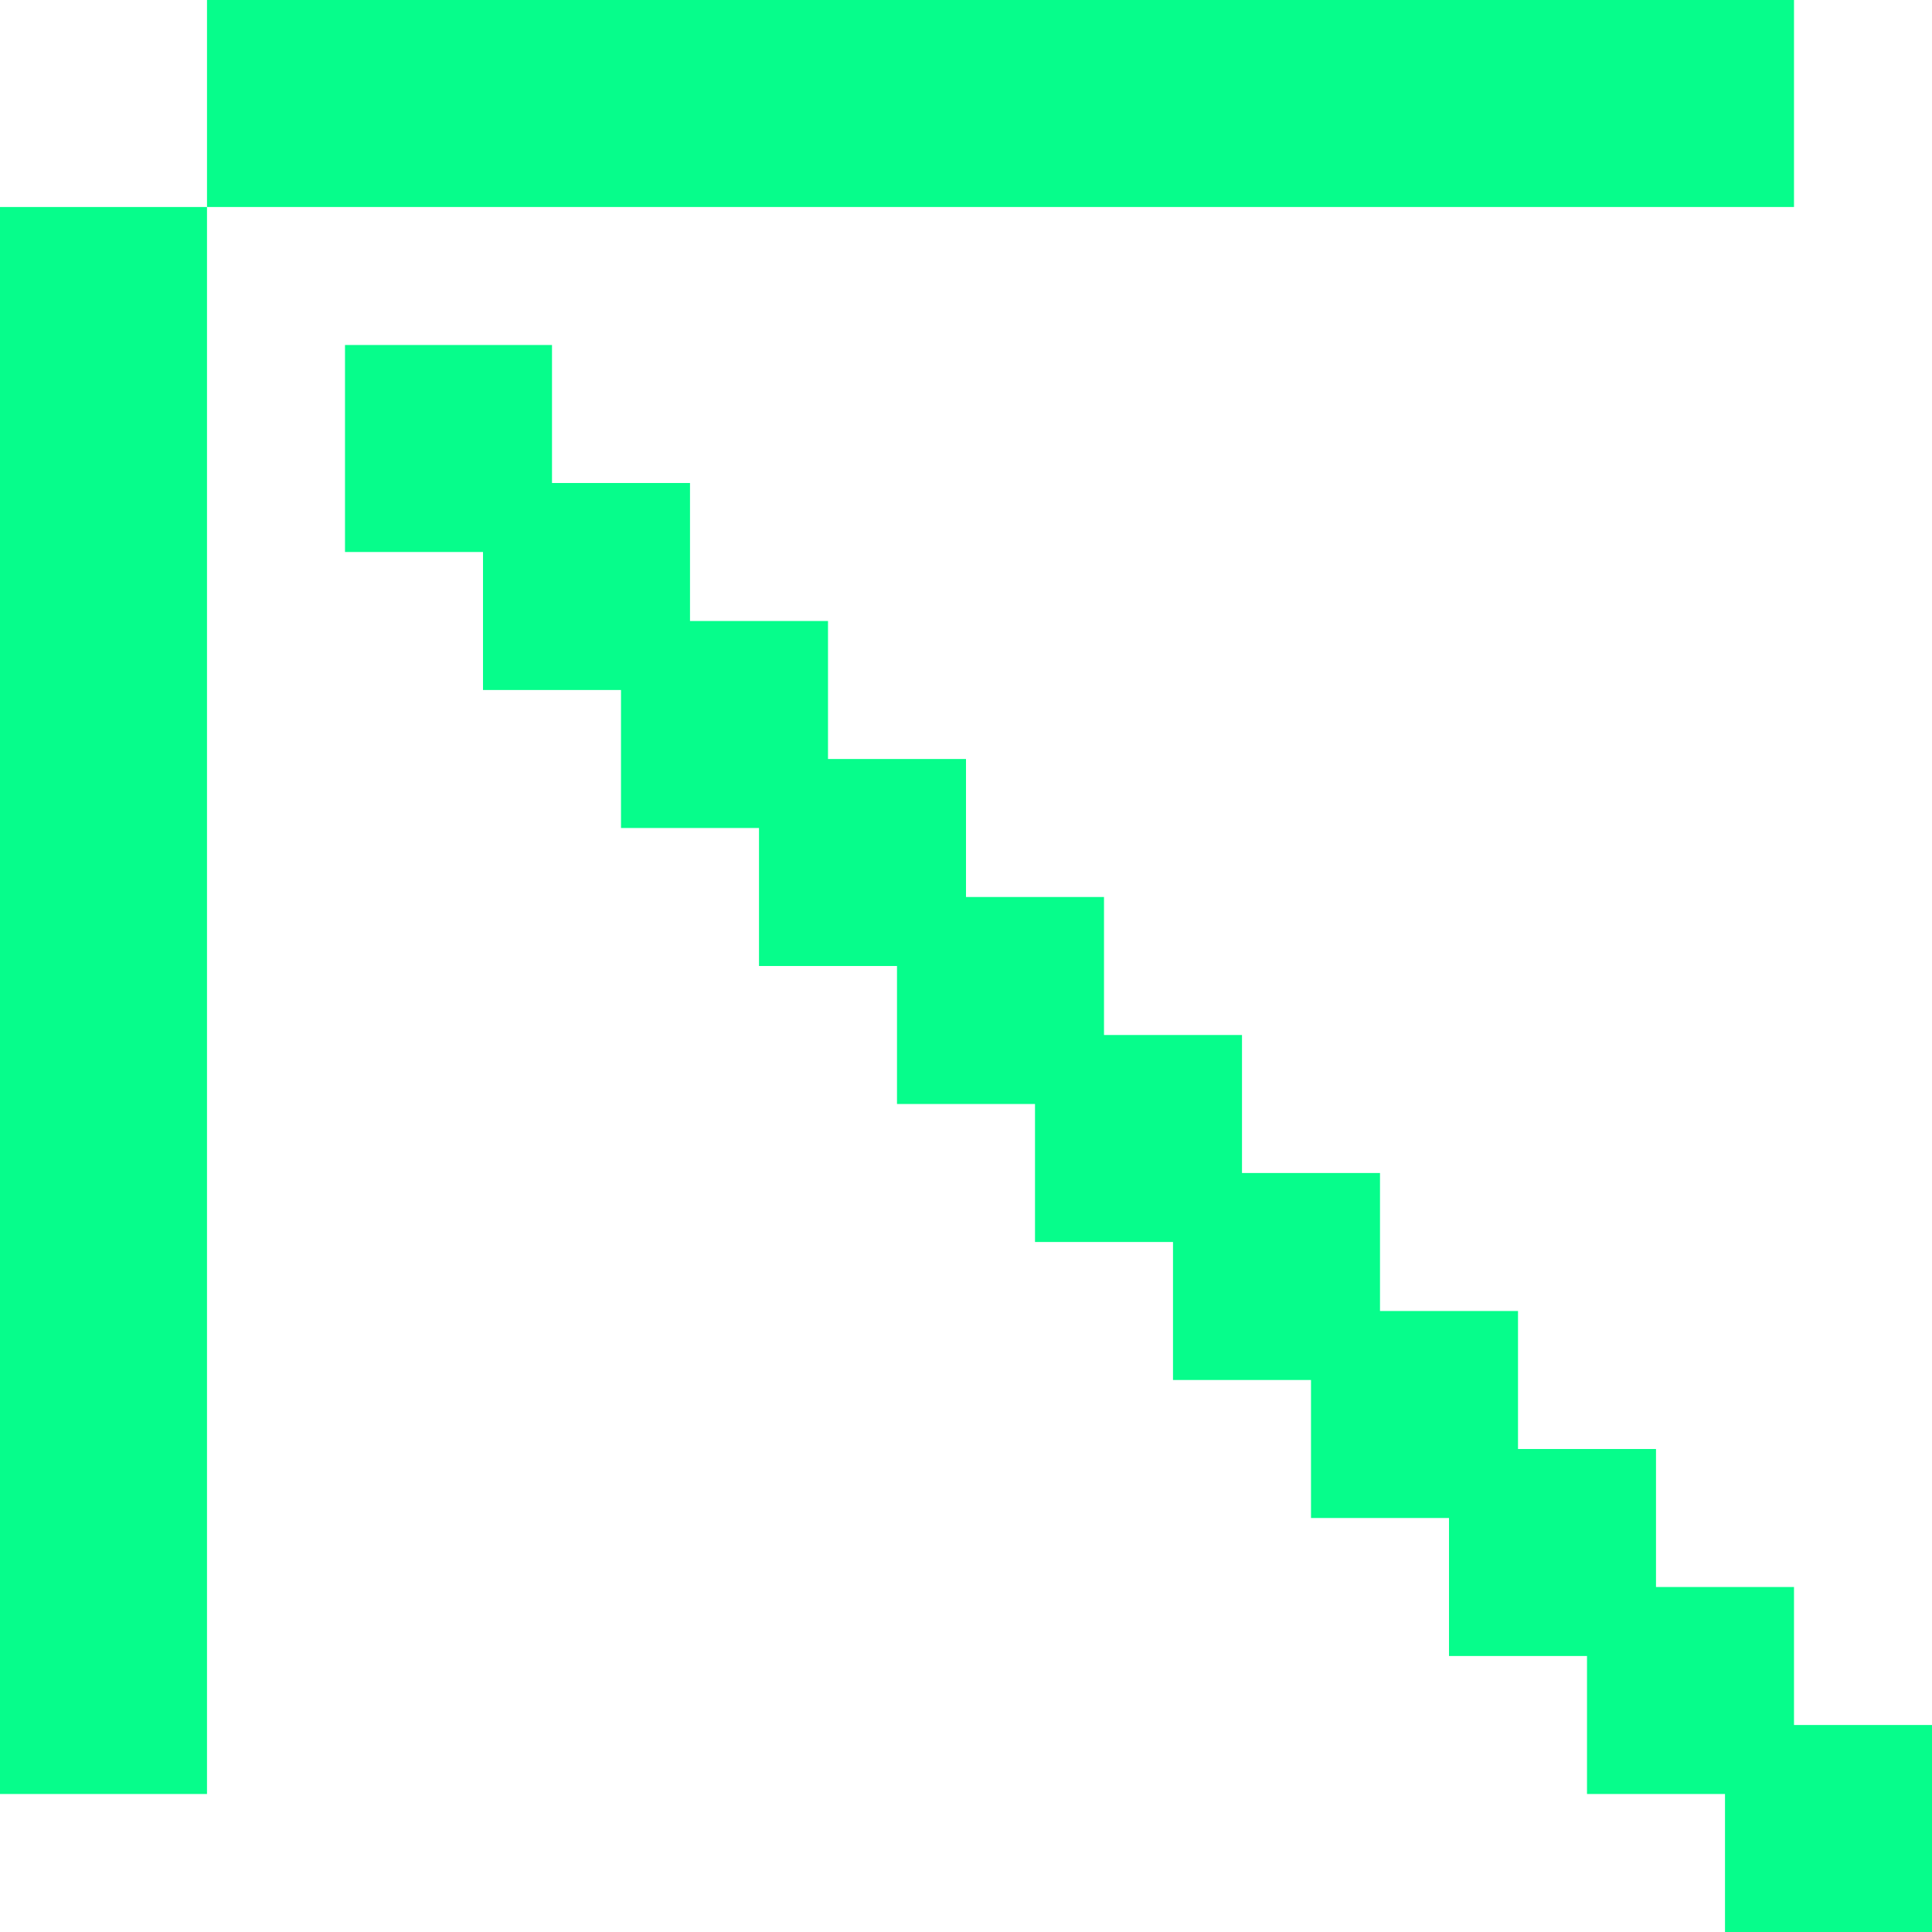
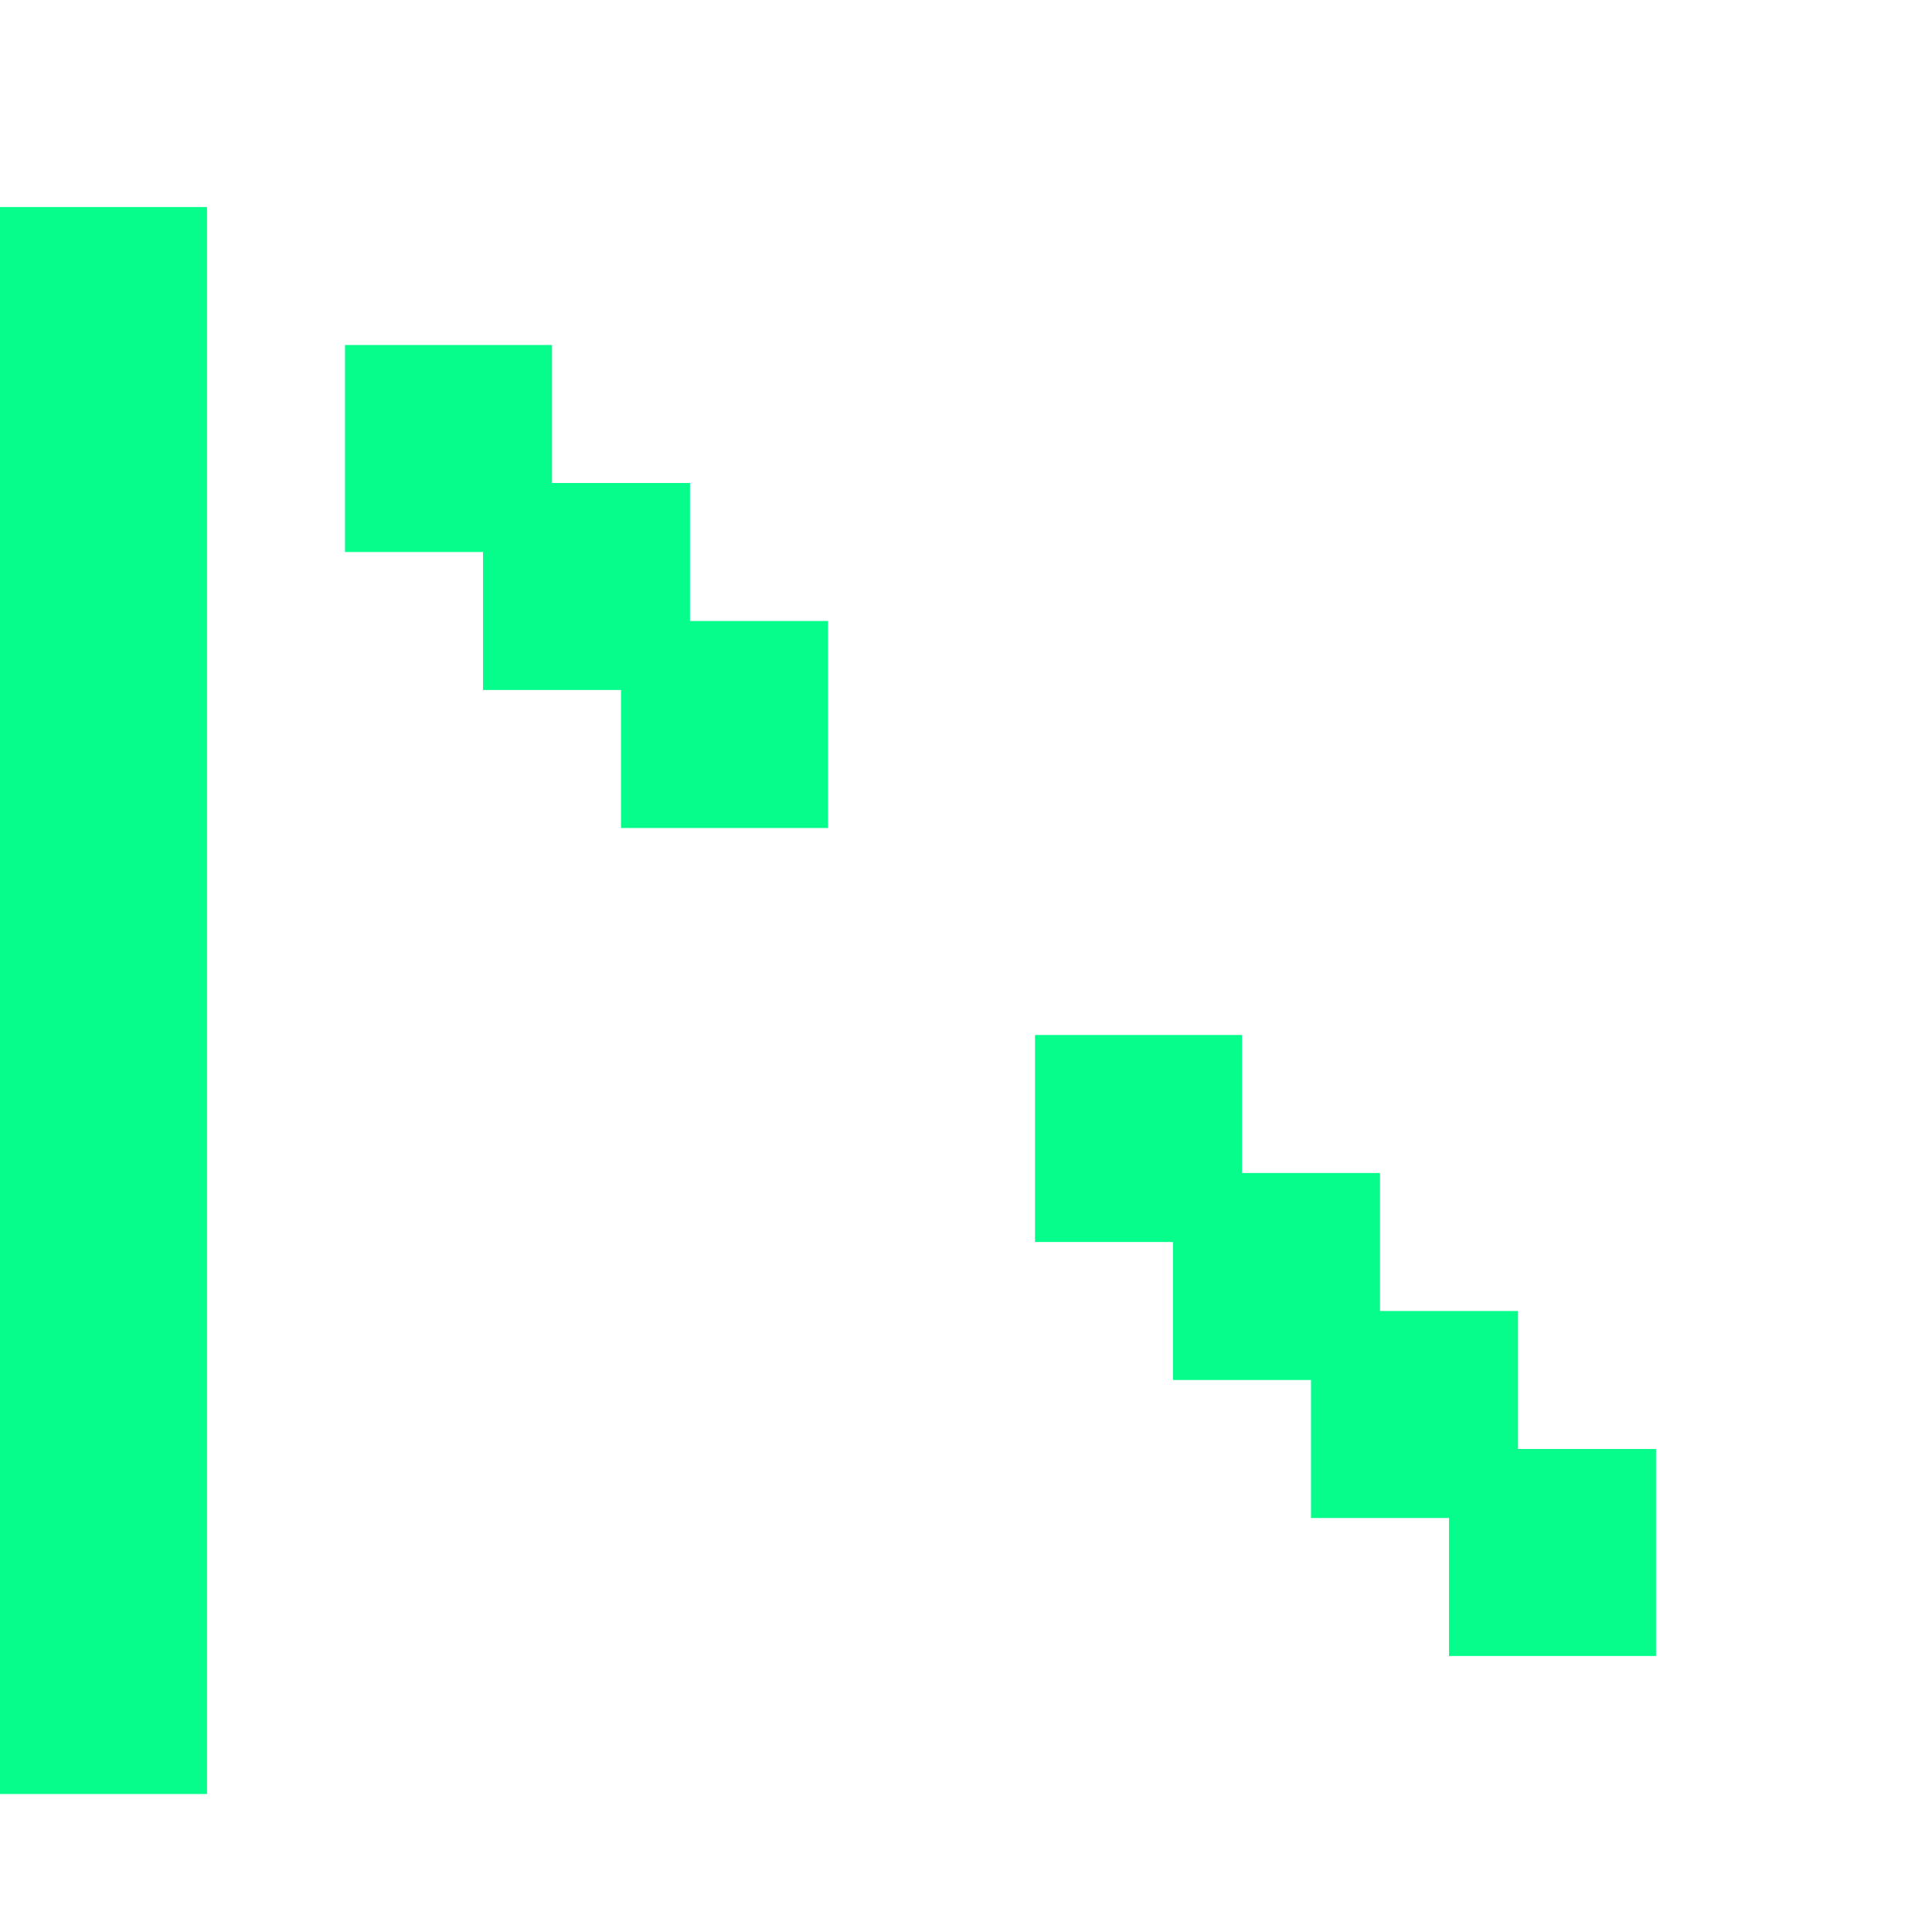
<svg xmlns="http://www.w3.org/2000/svg" width="84" height="84" viewBox="0 0 84 84" fill="none">
-   <path d="M9 0H78V9H9V0Z" fill="#06FD8B" />
  <path d="M0 9H9V78H0V9Z" fill="#06FD8B" />
  <path d="M15 15H24V24H15V15Z" fill="#06FD8B" />
  <path d="M21 21H30V30H21V21Z" fill="#06FD8B" />
  <path d="M27 27H36V36H27V27Z" fill="#06FD8B" />
-   <path d="M33 33H42V42H33V33Z" fill="#06FD8B" />
-   <path d="M39 39H48V48H39V39Z" fill="#06FD8B" />
  <path d="M45 45H54V54H45V45Z" fill="#06FD8B" />
  <path d="M51 51H60V60H51V51Z" fill="#06FD8B" />
  <path d="M57 57H66V66H57V57Z" fill="#06FD8B" />
  <path d="M63 63H72V72H63V63Z" fill="#06FD8B" />
-   <path d="M69 69H78V78H69V69Z" fill="#06FD8B" />
-   <path d="M75 75H84V84H75V75Z" fill="#06FD8B" />
</svg>